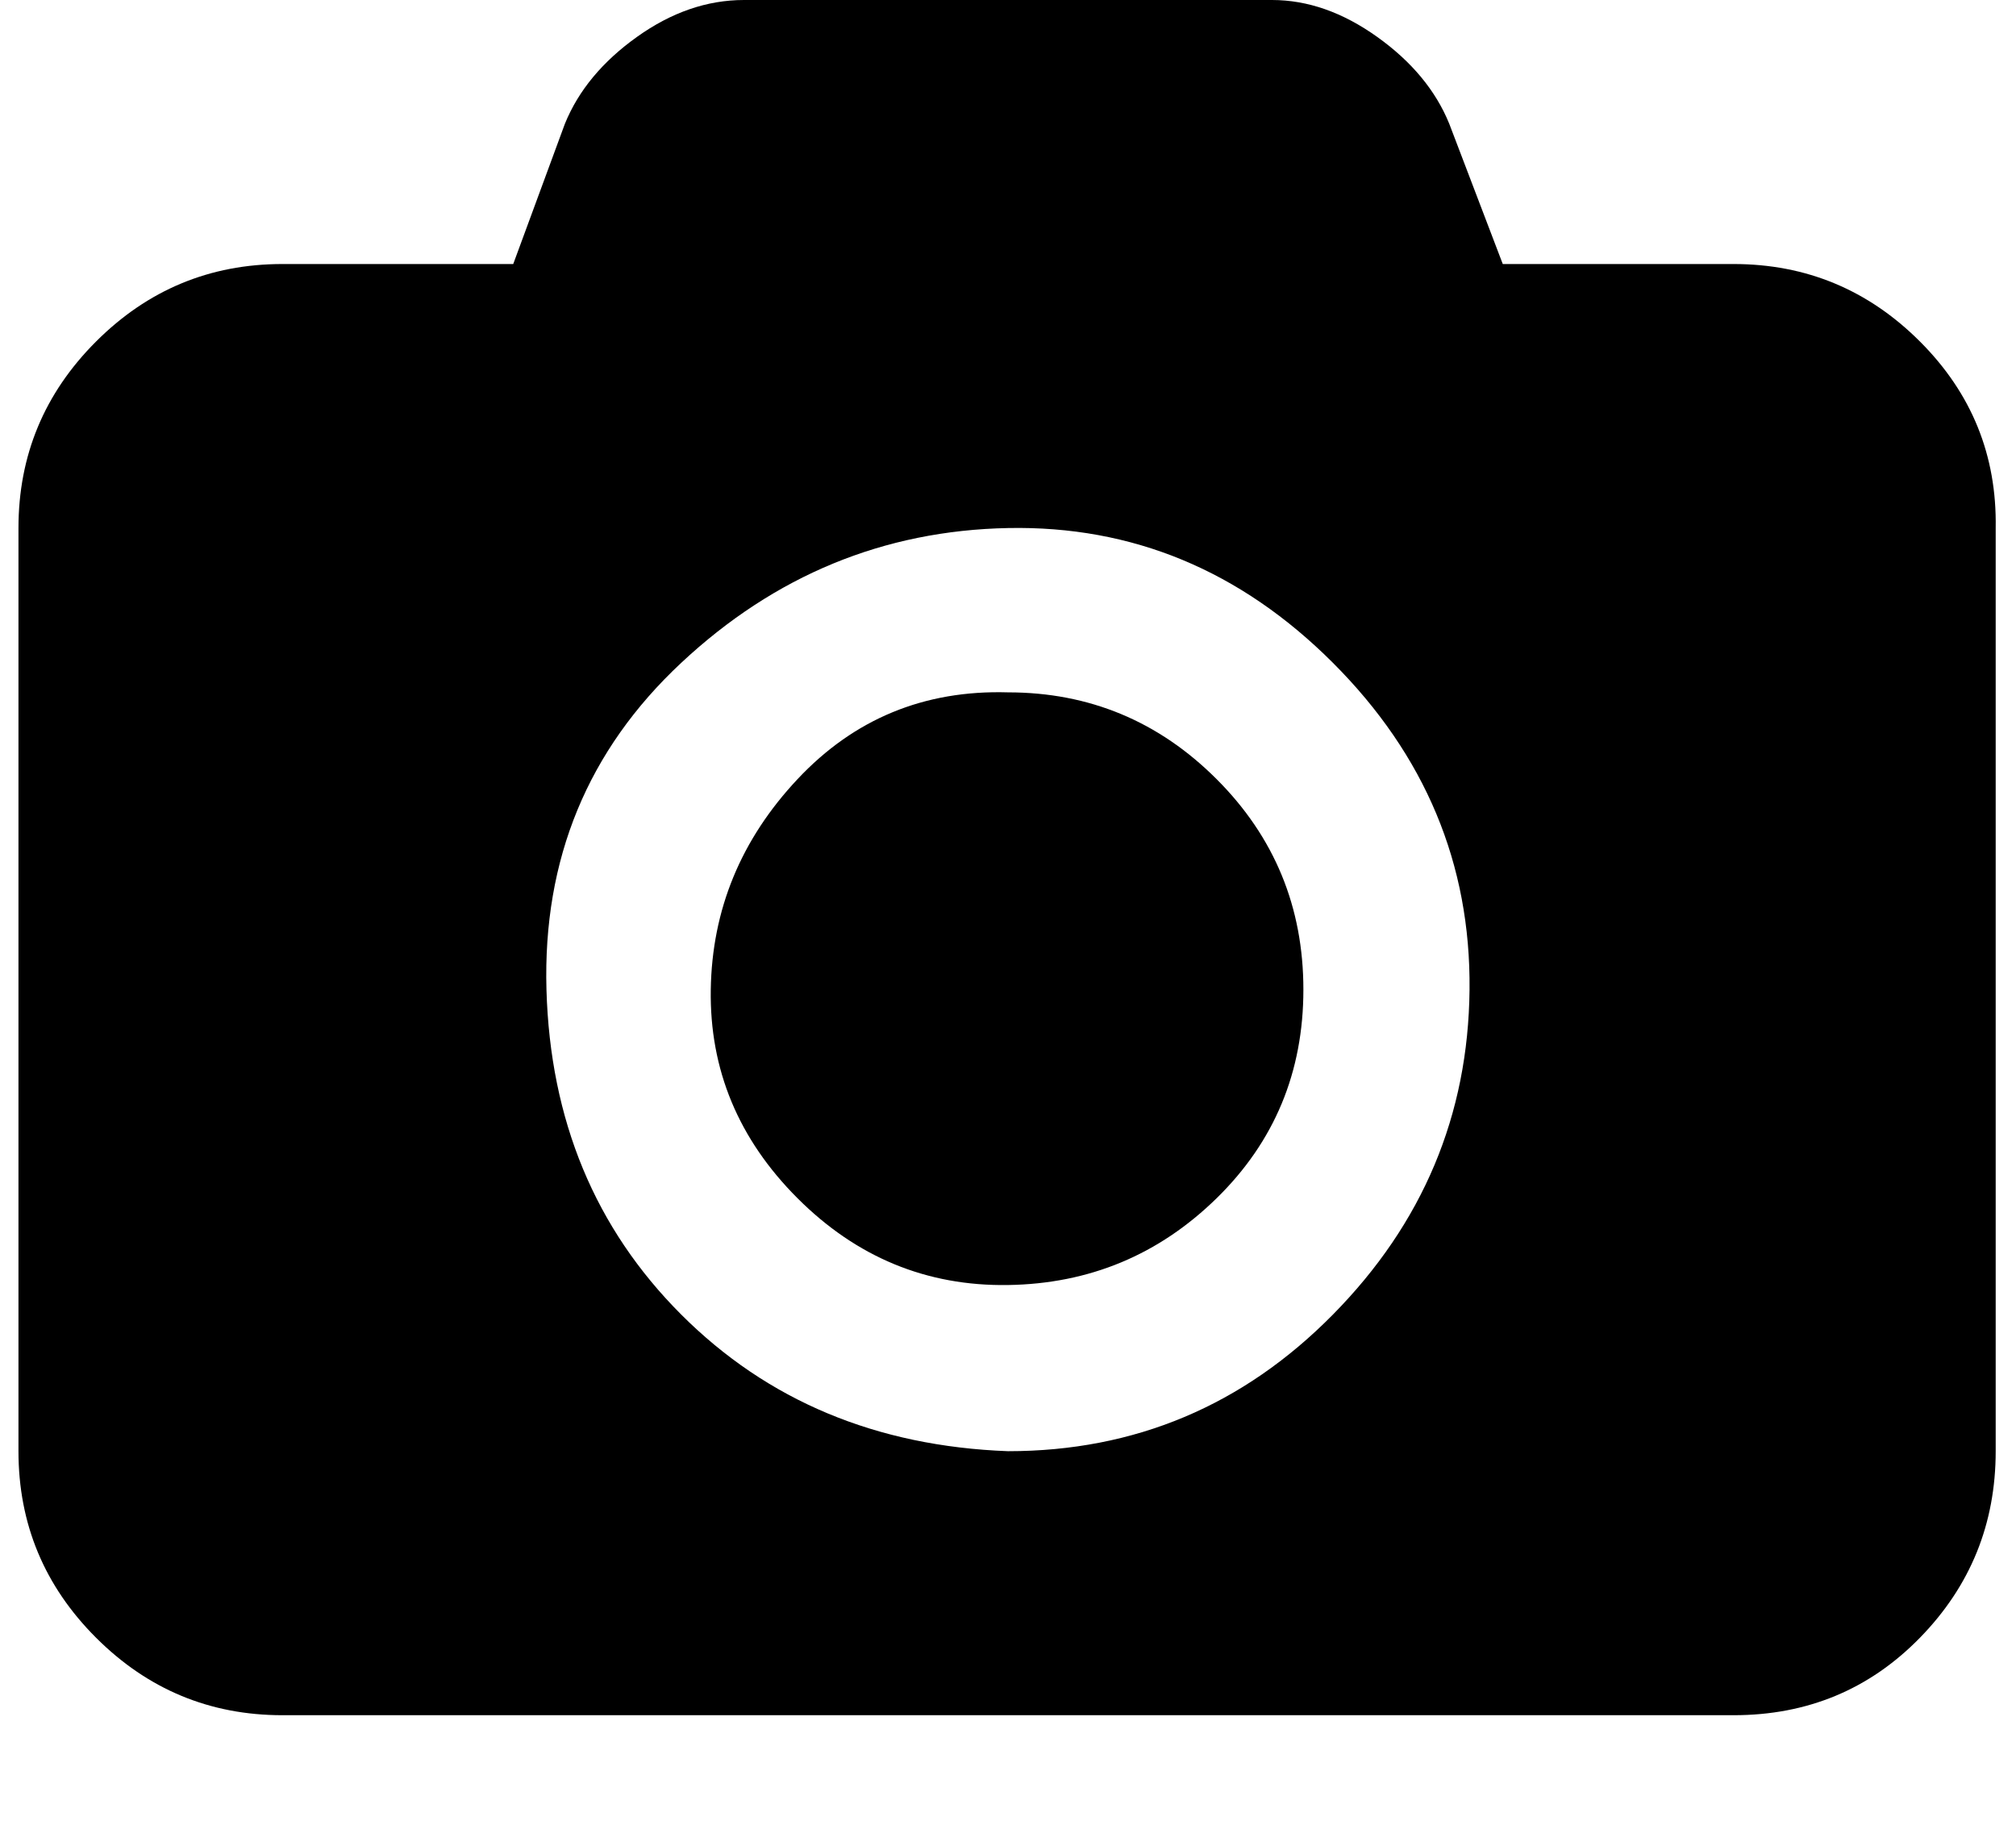
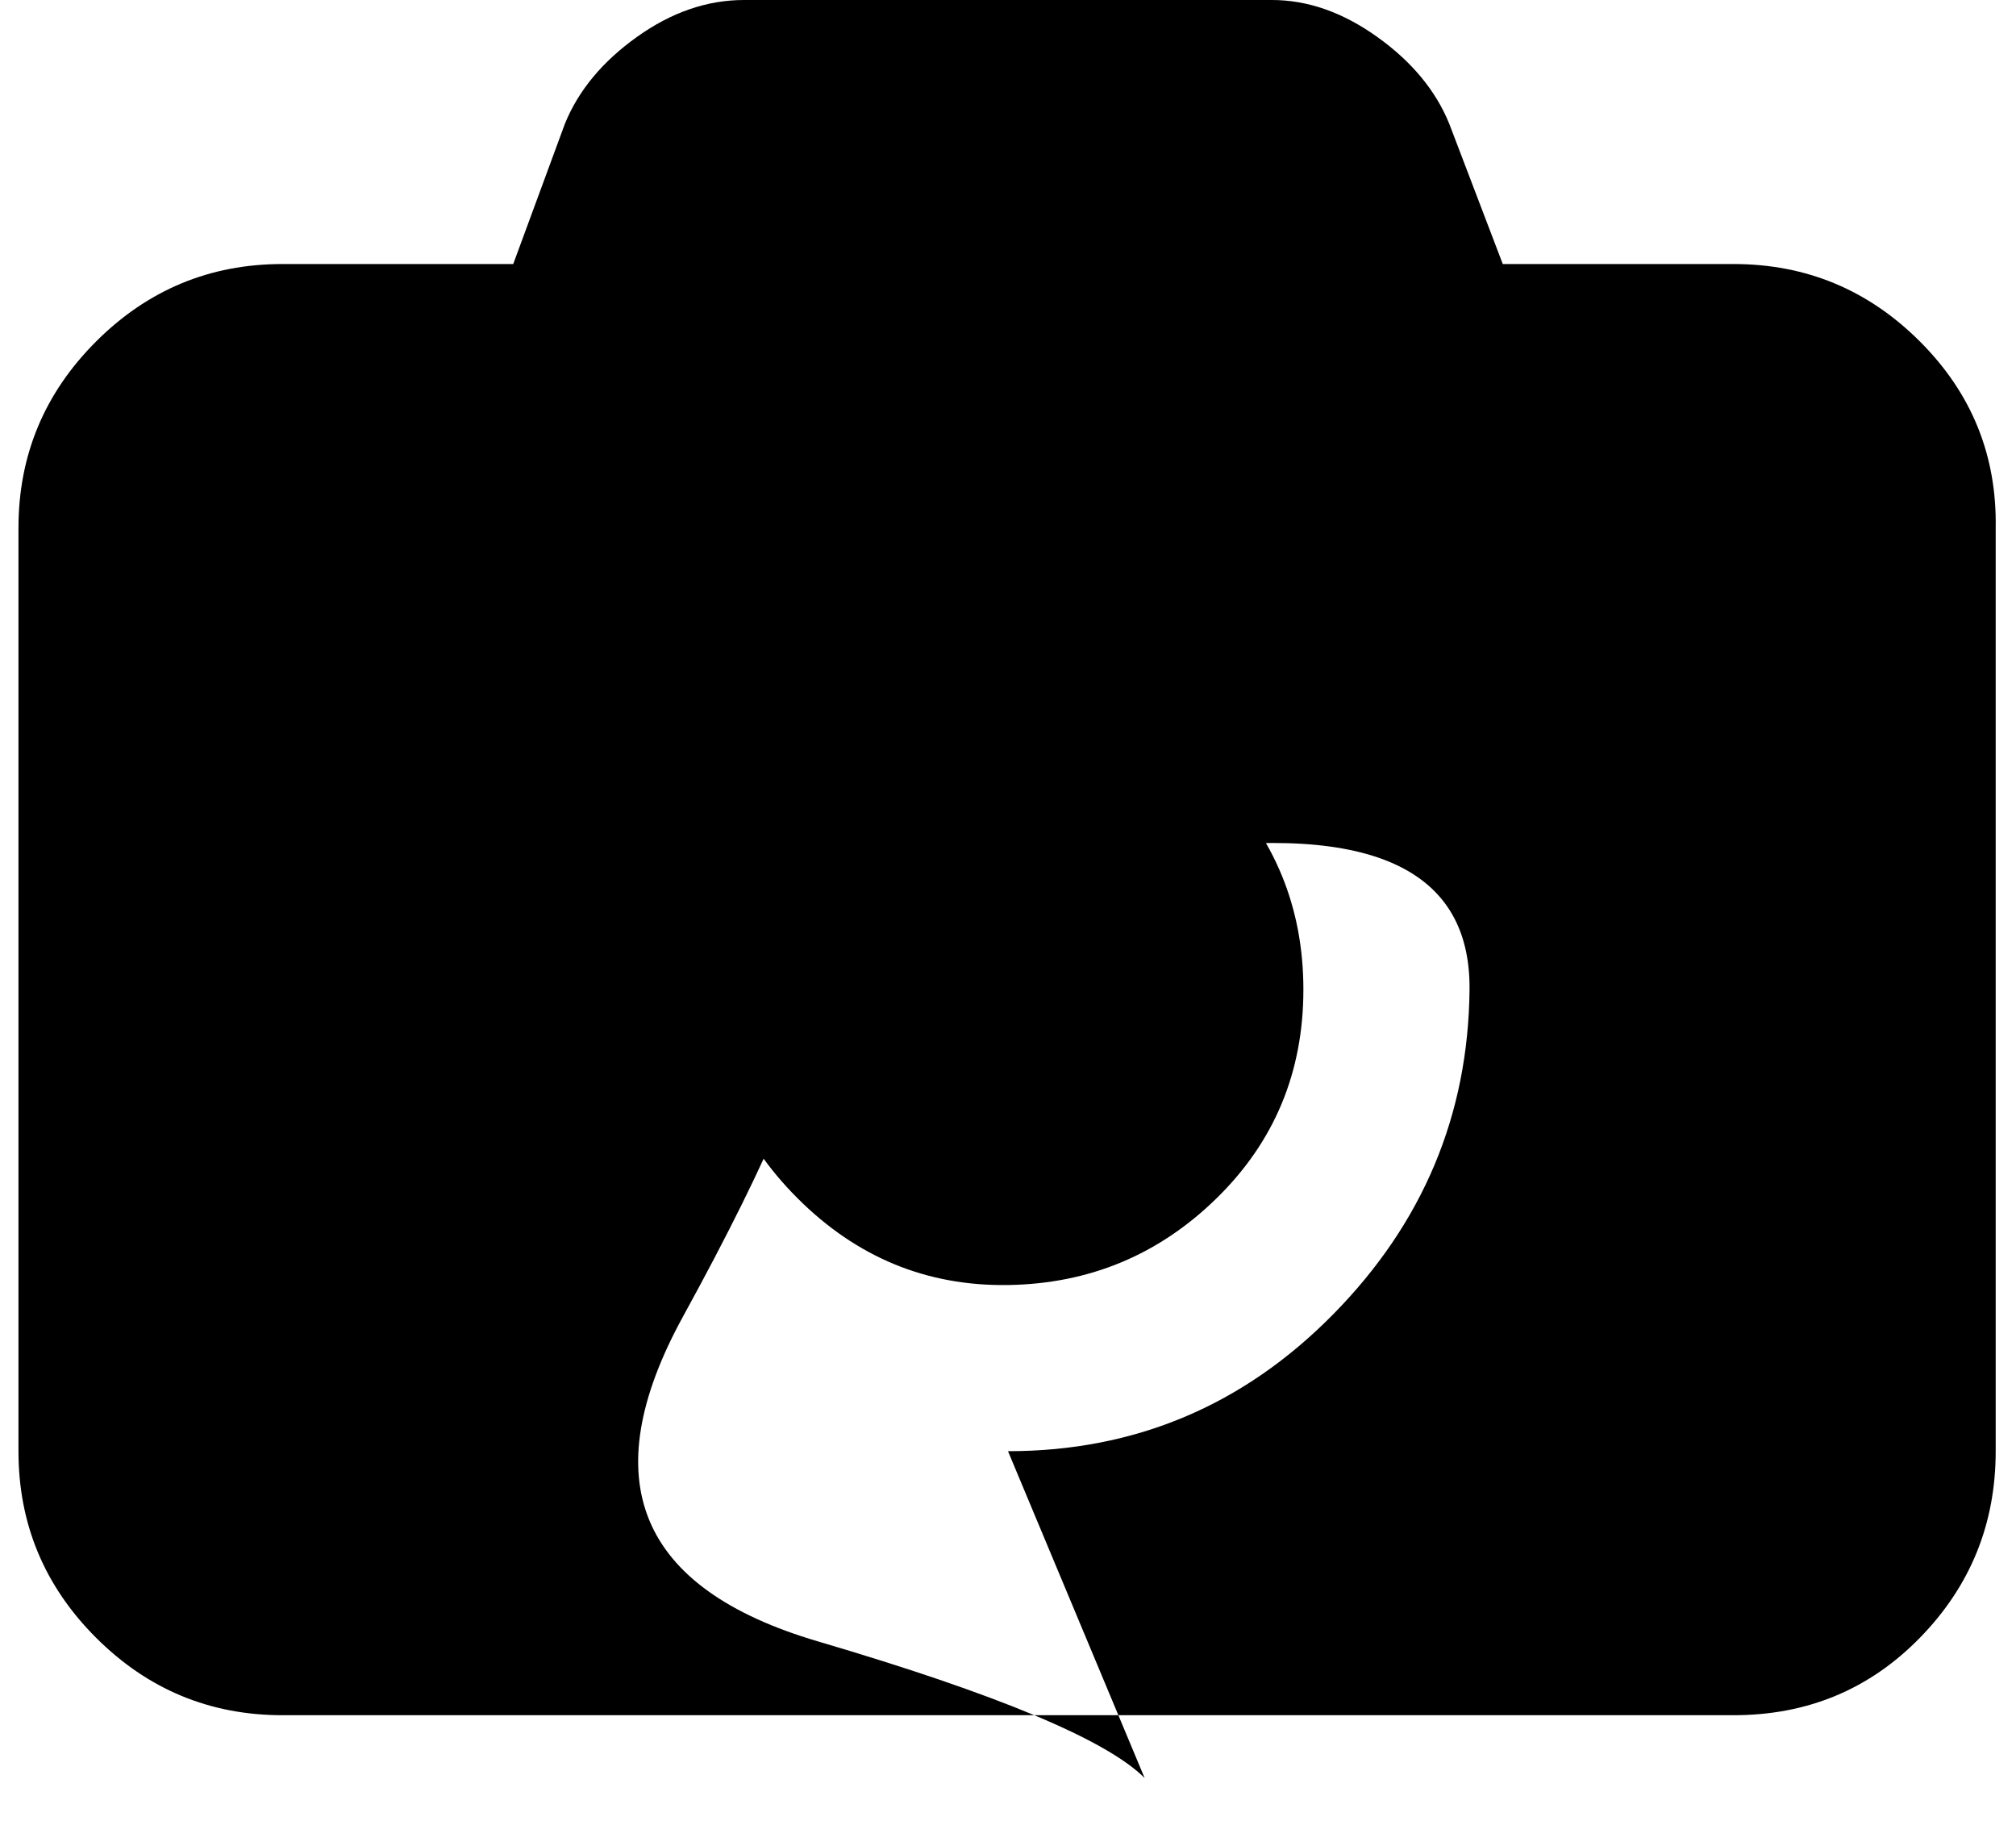
<svg xmlns="http://www.w3.org/2000/svg" version="1.1" viewBox="-10 0 1092 1000">
-   <path fill="currentColor" d="M536 375q66 0 113 47t47 114t-47 113t-113 47t-114 -47t-47 -113t47 -114t114 -47zM929 143q59 0 101 42t41 101v500q0 59 -41 101t-101 42h-786q-59 0 -101 -42t-42 -101v-500q0 -59 42 -101t101 -42h125l28 -76q11 -27 39 -47t58 -20h286q29 0 57 20t39 47l29 76h125z M536 786q103 0 176 -74t74 -176t-74 -177t-176 -73t-177 73t-73 177t73 176t177 74z" />
+   <path fill="currentColor" d="M536 375q66 0 113 47t47 114t-47 113t-113 47t-114 -47t-47 -113t47 -114t114 -47zM929 143q59 0 101 42t41 101v500q0 59 -41 101t-101 42h-786q-59 0 -101 -42t-42 -101v-500q0 -59 42 -101t101 -42h125l28 -76q11 -27 39 -47t58 -20h286q29 0 57 20t39 47l29 76h125z M536 786q103 0 176 -74t74 -176t-176 -73t-177 73t-73 177t73 176t177 74z" />
</svg>